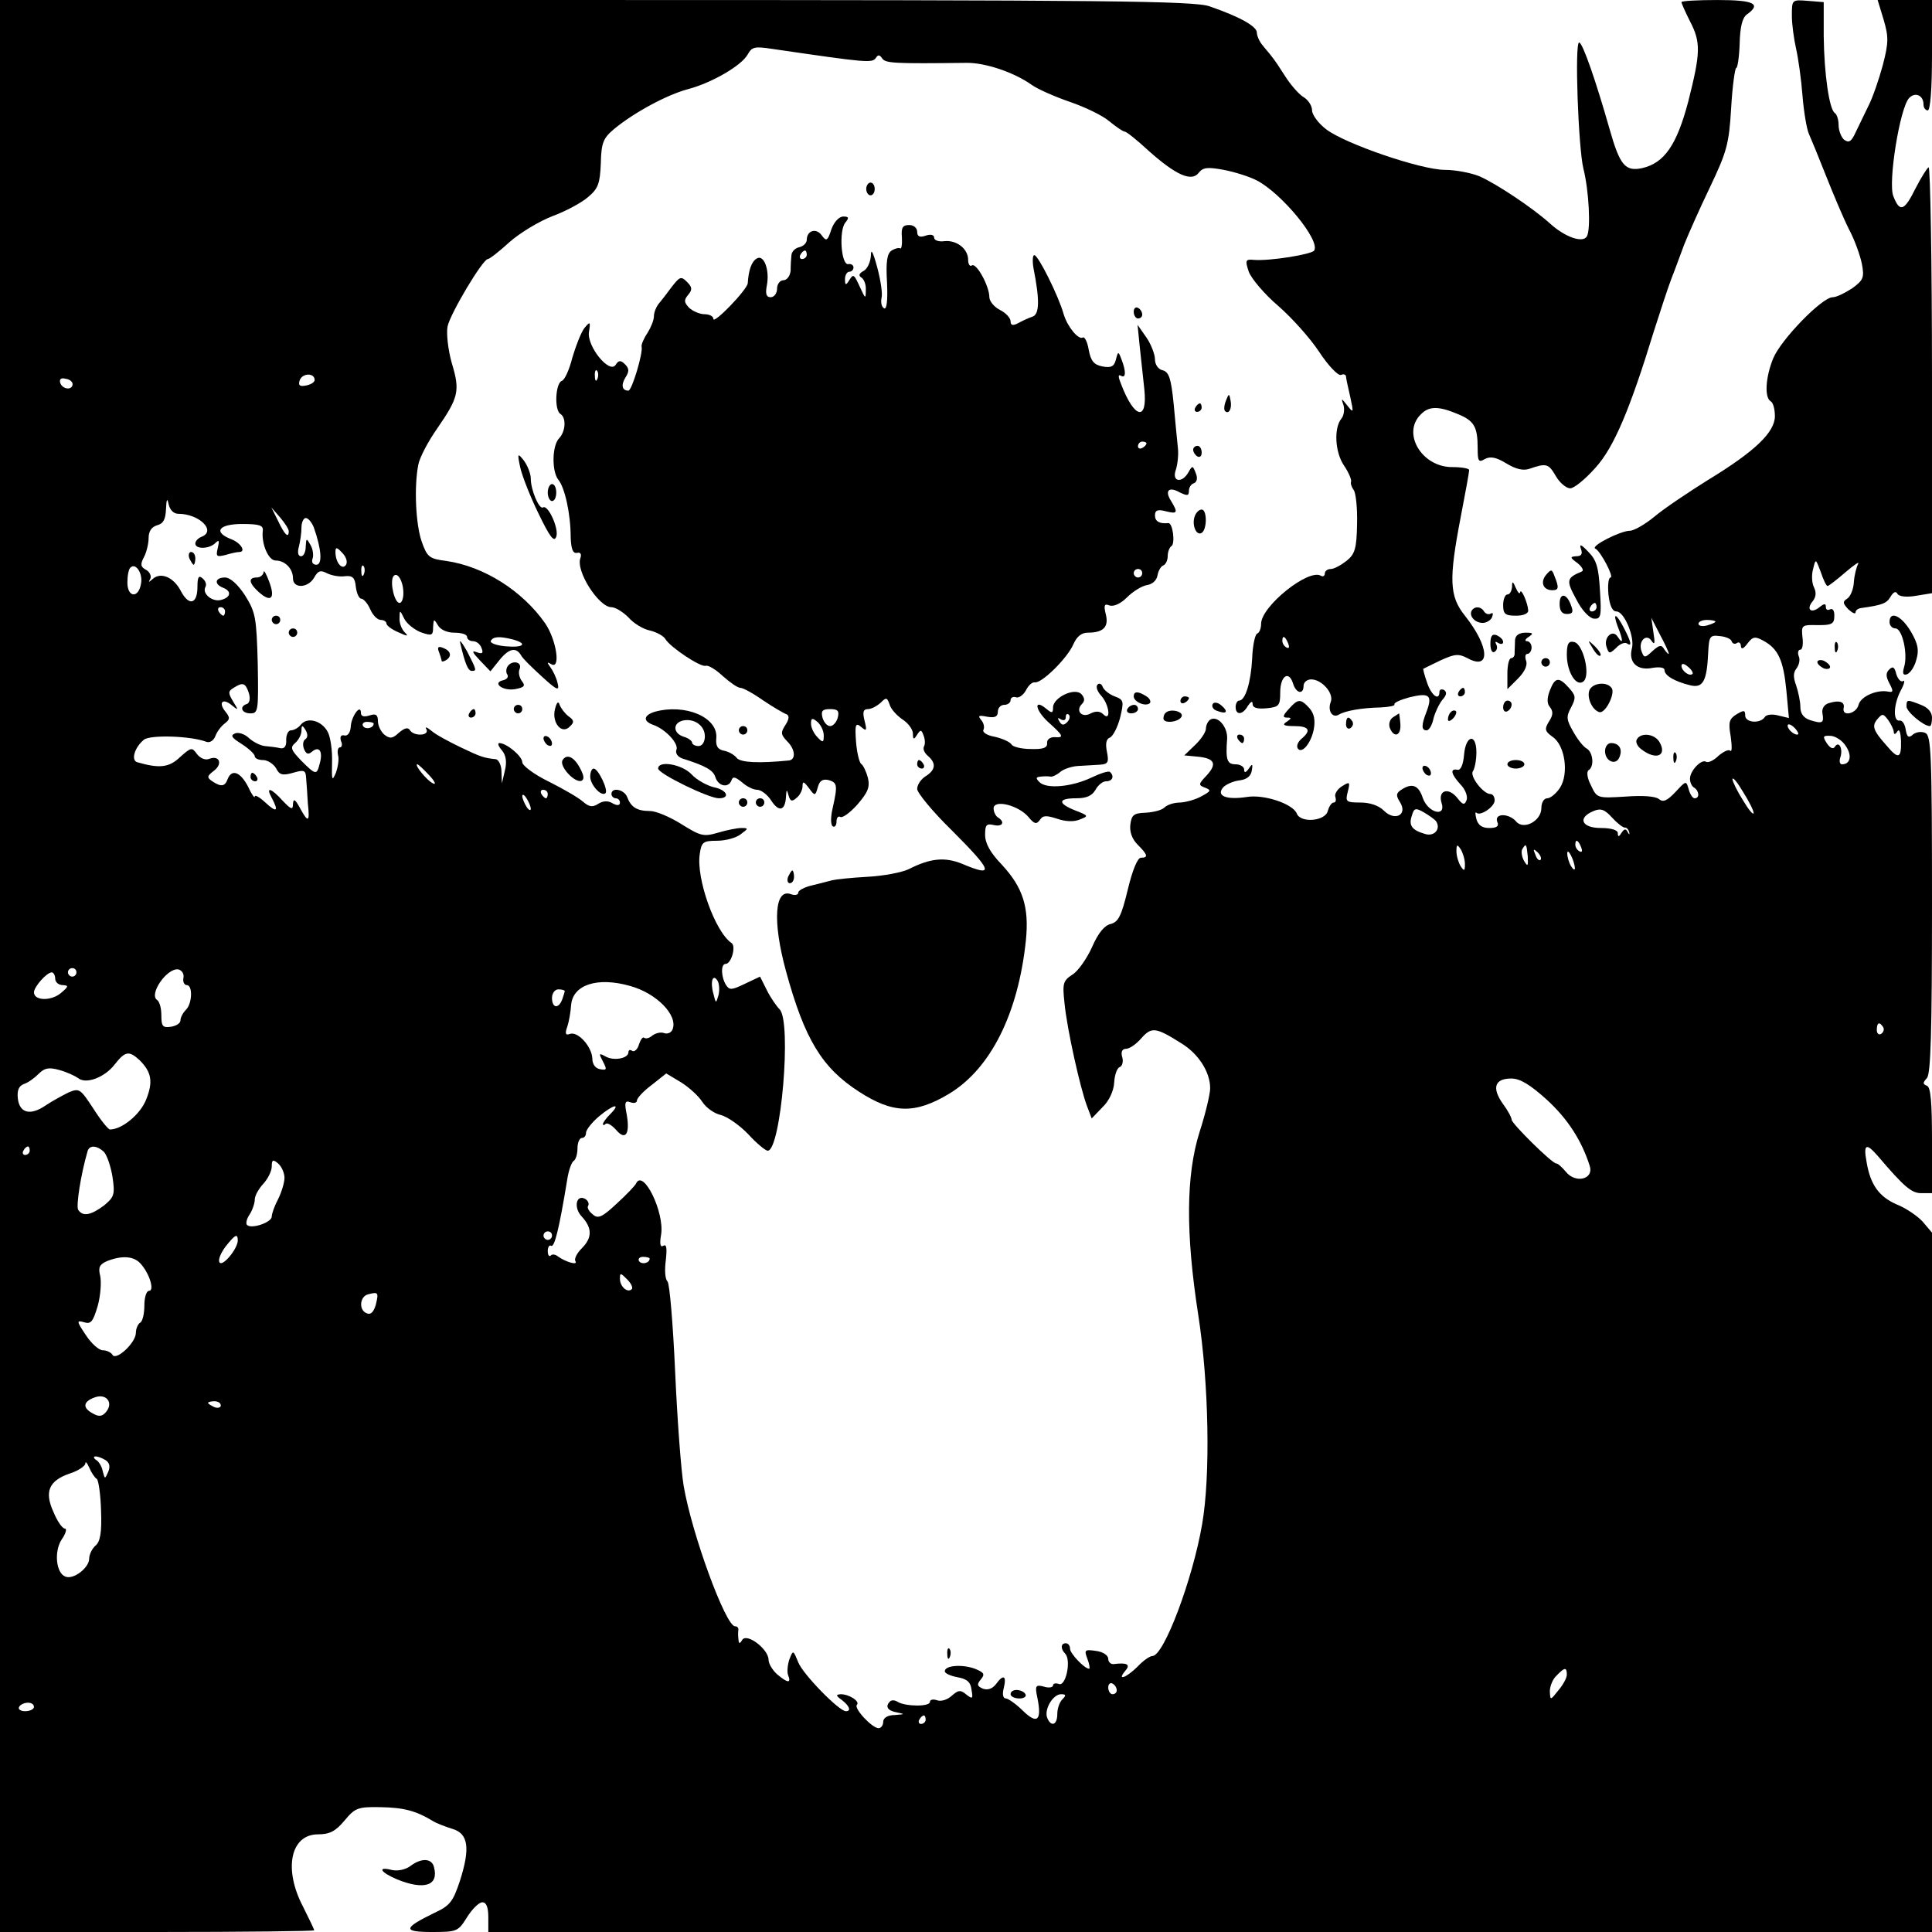
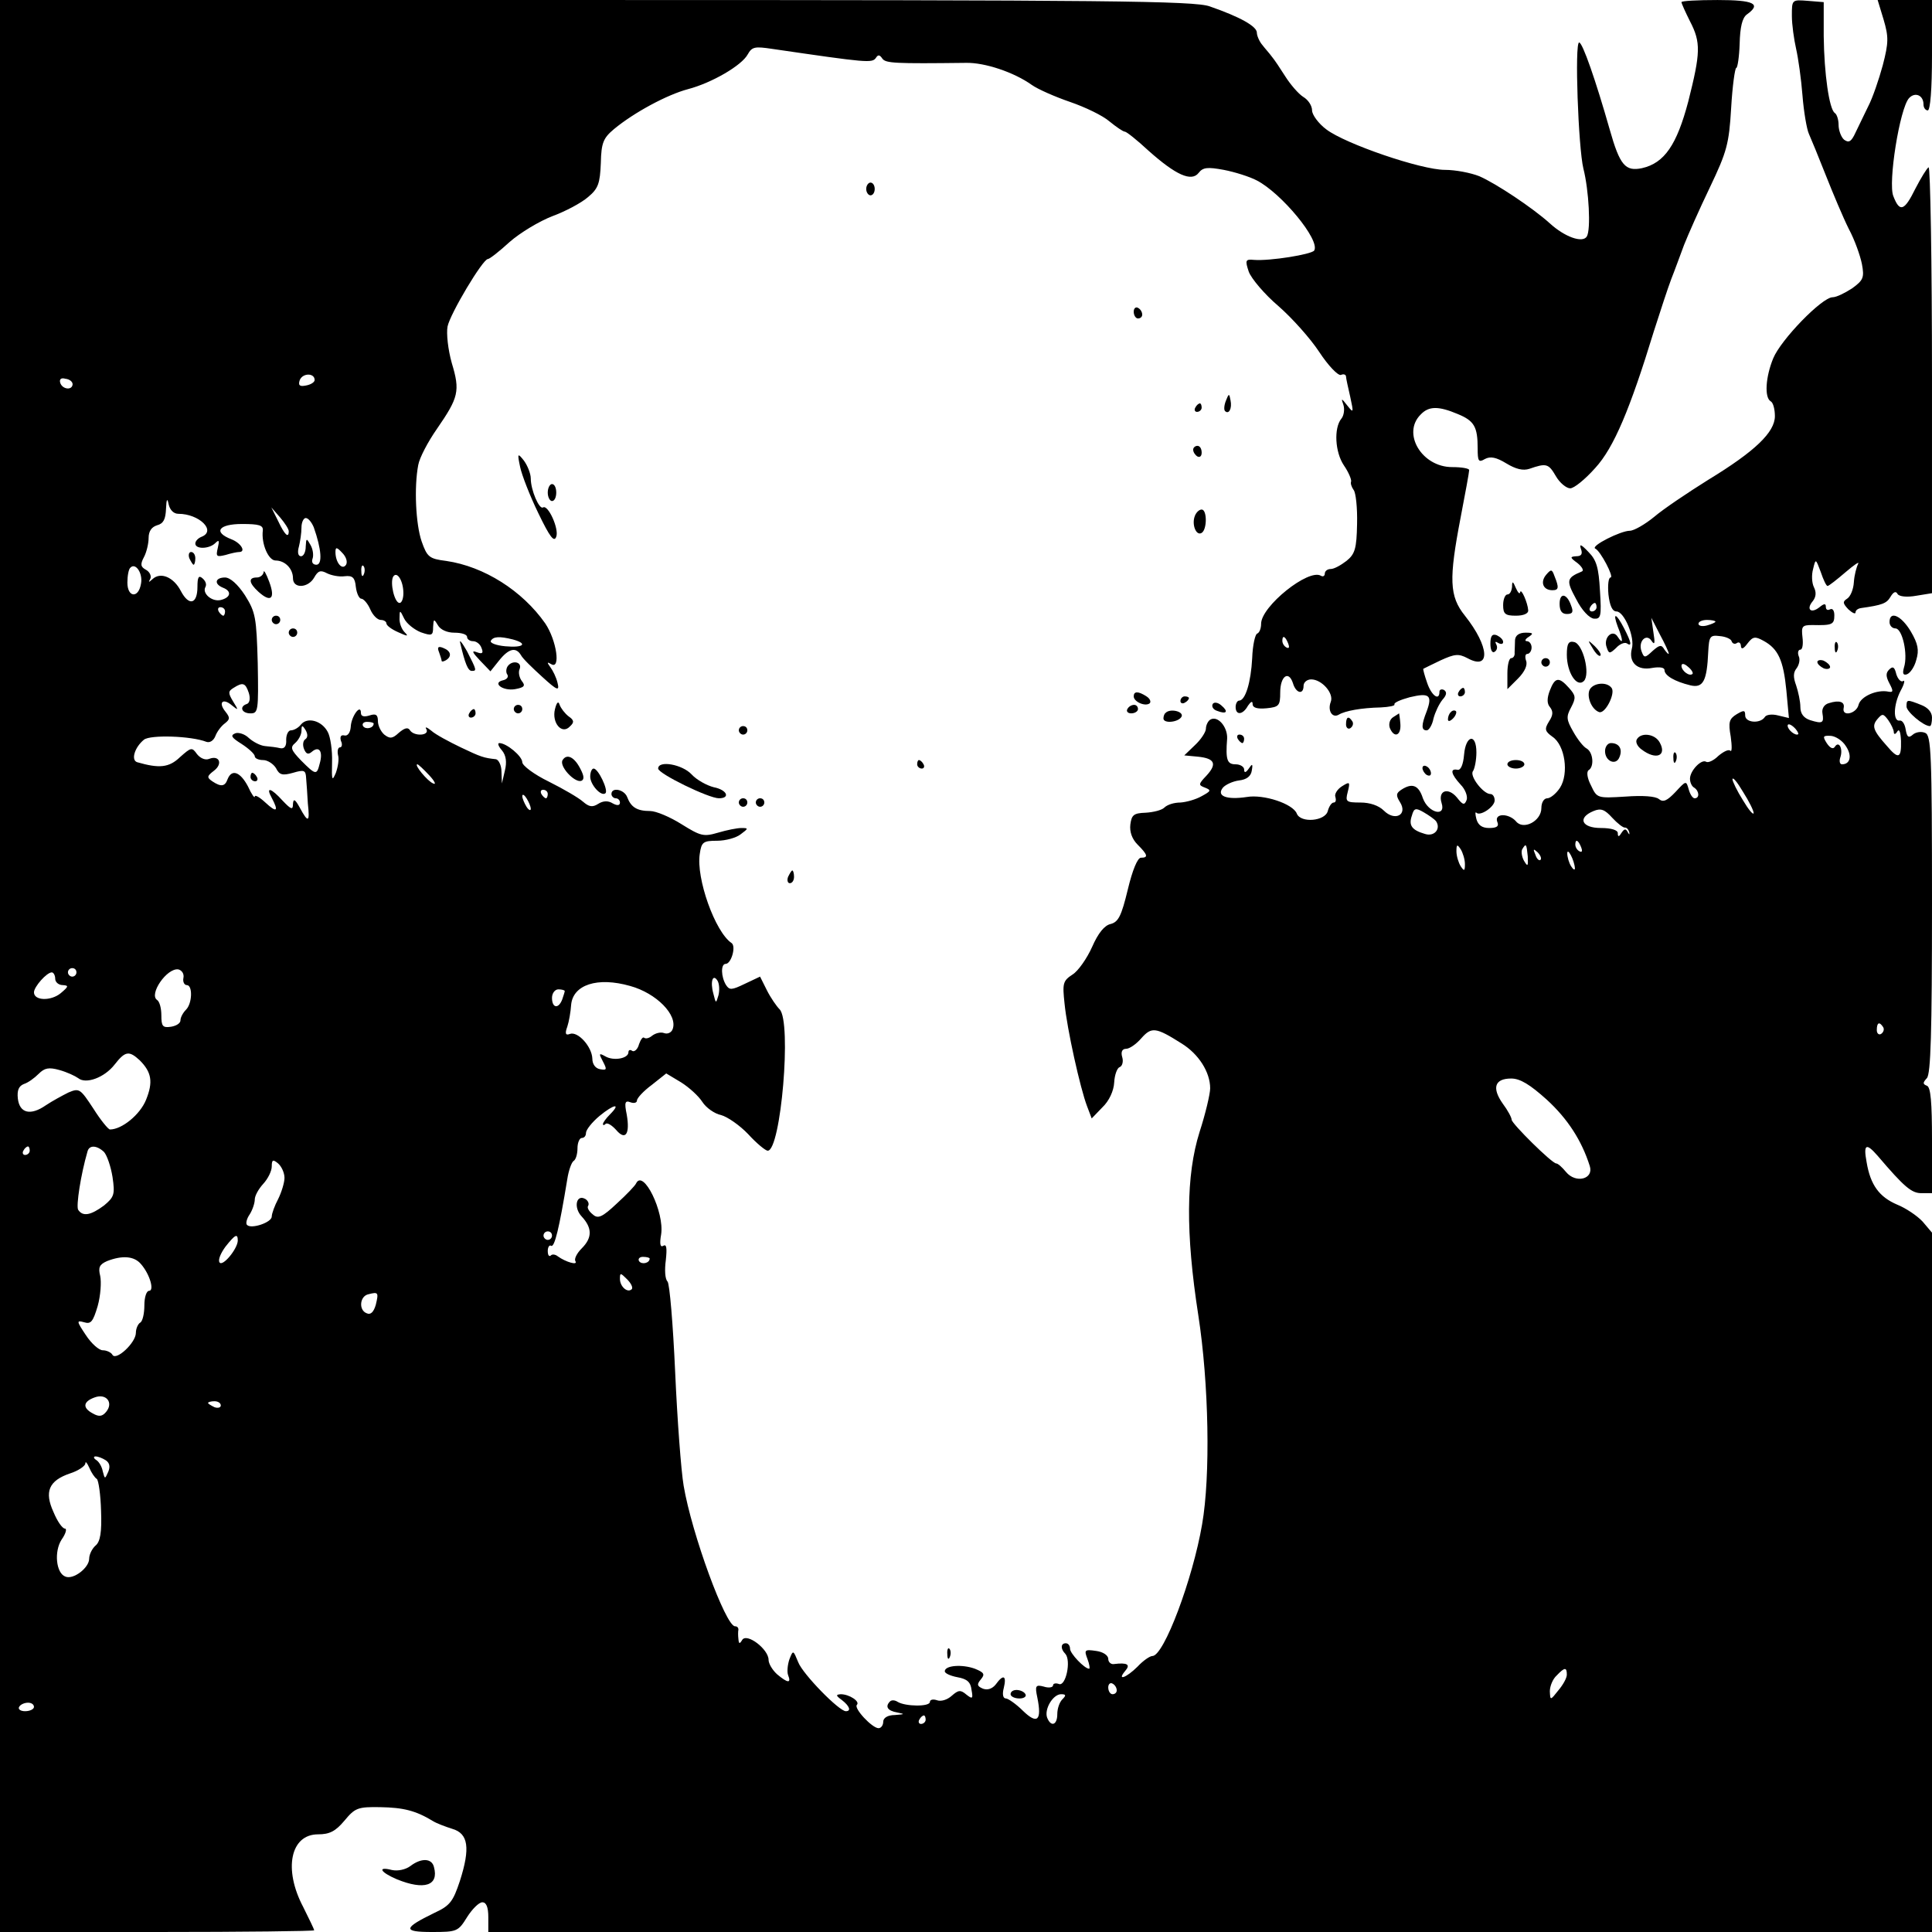
<svg xmlns="http://www.w3.org/2000/svg" version="1.0" width="455pt" height="455pt" viewBox="0 0 455 455" preserveAspectRatio="xMidYMid meet">
  <g transform="translate(0,455) scale(0.1,-0.1)" fill="#000000" stroke="none">
    <path d="M0 2275 l0 -2275 370 0 c204 0 370 2 370 4 0 2 -12 27 -26 55 -47 89 -30 171 35 171 27 0 41 7 62 32 25 30 31 33 85 32 54 -1 83 -8 124 -33 8 -5 29 -13 45 -18 38 -11 43 -45 18 -123 -16 -48 -23 -58 -60 -75 -74 -36 -75 -45 -6 -45 59 0 62 1 83 35 12 19 28 35 36 35 9 0 14 -11 14 -35 l0 -35 1700 0 1700 0 0 823 0 824 -22 26 c-13 14 -40 32 -60 40 -42 18 -63 46 -72 100 -8 43 -1 46 26 15 63 -74 80 -88 103 -88 l25 0 0 124 c0 90 -3 126 -12 129 -10 4 -10 7 0 18 9 10 12 106 12 410 0 357 -2 397 -16 403 -9 4 -22 2 -29 -4 -10 -9 -14 -6 -17 12 -2 13 -8 22 -14 21 -16 -3 -15 37 2 70 9 16 11 27 6 23 -5 -3 -12 4 -16 16 -4 17 -8 20 -17 11 -8 -8 -8 -16 1 -33 9 -17 9 -21 -2 -19 -27 6 -66 -11 -71 -31 -5 -21 -40 -29 -35 -7 3 14 -10 19 -35 11 -11 -3 -17 -13 -15 -24 4 -23 0 -25 -29 -16 -15 5 -23 15 -23 31 0 13 -5 36 -10 51 -7 19 -7 30 1 40 6 8 9 21 5 29 -3 8 -1 15 4 15 5 0 7 13 5 29 -3 26 -1 29 23 29 47 -1 52 1 52 23 0 11 -4 17 -10 14 -6 -3 -10 -1 -10 6 0 8 -4 8 -15 -1 -20 -16 -32 -5 -16 14 8 10 9 21 3 33 -5 10 -6 29 -2 43 6 25 6 25 18 -7 6 -18 13 -33 16 -33 3 0 22 15 43 33 20 17 33 26 29 19 -4 -8 -9 -27 -10 -43 -1 -17 -8 -34 -16 -39 -11 -7 -10 -11 3 -25 10 -9 17 -12 17 -7 0 5 6 9 13 10 50 7 60 11 69 26 7 12 13 15 17 7 4 -6 22 -8 44 -4 l37 6 0 504 c0 277 -4 502 -8 499 -4 -2 -18 -25 -31 -50 -26 -53 -37 -57 -52 -18 -13 31 15 207 37 231 14 15 34 7 34 -15 0 -8 5 -14 10 -14 6 0 10 50 10 130 l0 130 -64 0 -64 0 14 -46 c12 -41 12 -54 -2 -108 -9 -33 -24 -77 -34 -96 -9 -19 -23 -47 -30 -62 -10 -22 -16 -25 -27 -17 -7 6 -13 22 -13 35 0 12 -4 25 -9 28 -13 9 -25 92 -26 181 l0 80 -37 3 c-38 3 -38 3 -38 -35 0 -21 5 -56 10 -78 5 -22 12 -71 15 -110 3 -38 10 -79 15 -90 5 -11 23 -55 40 -98 17 -43 41 -100 54 -126 14 -26 27 -63 31 -83 6 -32 3 -38 -23 -57 -17 -11 -37 -21 -46 -21 -25 0 -122 -100 -140 -144 -18 -44 -21 -92 -6 -101 6 -3 10 -19 10 -35 0 -38 -47 -83 -157 -150 -48 -30 -106 -69 -127 -87 -22 -18 -48 -33 -58 -33 -21 0 -93 -36 -81 -42 12 -5 45 -68 36 -68 -5 0 -7 -18 -5 -40 3 -26 9 -40 19 -40 18 0 44 -61 36 -88 -8 -32 13 -52 48 -45 18 3 29 1 29 -5 0 -13 24 -27 61 -36 30 -7 39 10 42 79 2 36 4 40 27 37 14 -1 27 -7 28 -12 2 -6 8 -8 13 -4 5 3 9 -1 9 -8 1 -8 6 -6 15 6 13 17 18 18 38 7 35 -19 47 -46 54 -117 l6 -65 -25 6 c-15 4 -29 2 -32 -4 -11 -16 -46 -13 -46 4 0 13 -3 13 -20 3 -18 -11 -20 -19 -14 -53 3 -22 3 -37 -1 -33 -4 4 -16 -2 -28 -12 -11 -11 -24 -17 -29 -14 -11 7 -38 -21 -38 -40 0 -8 4 -18 10 -21 12 -8 13 -25 1 -25 -5 0 -11 10 -14 21 -6 21 -6 21 -31 -6 -20 -21 -29 -25 -39 -17 -8 7 -39 9 -79 6 -66 -4 -67 -4 -81 26 -9 17 -11 32 -6 36 14 8 11 42 -4 51 -8 4 -22 22 -32 40 -16 28 -17 35 -5 57 12 23 11 28 -5 46 -24 27 -33 25 -45 -6 -7 -18 -7 -31 0 -39 8 -10 8 -19 -2 -34 -11 -18 -10 -23 8 -36 30 -20 39 -87 18 -120 -9 -14 -23 -25 -30 -25 -8 0 -14 -10 -14 -23 0 -31 -43 -53 -60 -31 -17 19 -51 19 -44 -1 5 -11 -1 -15 -19 -15 -17 0 -26 7 -30 21 -3 12 -3 18 0 15 9 -9 43 14 43 29 0 8 -4 15 -10 15 -17 0 -50 43 -41 54 4 6 8 26 8 44 0 46 -25 41 -29 -5 -2 -24 -8 -37 -15 -36 -19 4 -16 -10 7 -35 11 -11 17 -28 14 -36 -5 -13 -9 -12 -23 6 -21 25 -45 16 -36 -13 11 -34 -31 -24 -44 11 -10 31 -25 37 -51 20 -12 -8 -13 -13 -3 -29 19 -30 -12 -46 -38 -20 -12 12 -33 19 -55 19 -34 0 -36 2 -30 25 6 24 5 25 -14 13 -11 -7 -18 -19 -15 -25 2 -7 1 -13 -4 -13 -5 0 -11 -9 -14 -20 -6 -24 -64 -29 -73 -6 -9 23 -78 46 -118 39 -47 -7 -72 2 -56 22 6 7 23 15 38 17 18 2 28 10 30 23 3 17 1 17 -7 5 -7 -10 -11 -11 -11 -2 0 6 -9 12 -20 12 -20 0 -24 10 -20 61 1 28 -23 55 -40 44 -5 -3 -10 -13 -10 -21 0 -8 -12 -26 -26 -39 l-25 -24 32 -3 c40 -4 46 -17 20 -45 -19 -20 -19 -22 -3 -28 15 -6 14 -8 -8 -20 -14 -8 -36 -14 -50 -15 -15 0 -31 -5 -38 -12 -6 -6 -26 -11 -44 -12 -28 -1 -33 -5 -36 -28 -2 -17 4 -34 17 -47 24 -24 26 -31 8 -31 -8 0 -20 -29 -31 -75 -15 -62 -22 -76 -40 -81 -15 -3 -30 -22 -44 -54 -12 -27 -33 -57 -46 -65 -23 -15 -24 -21 -19 -68 6 -61 37 -200 53 -242 l11 -29 25 26 c16 15 27 39 28 59 1 18 7 34 13 36 6 2 9 13 6 23 -4 13 0 20 9 20 8 0 24 11 36 25 24 27 34 26 94 -12 41 -25 68 -68 68 -106 0 -13 -11 -60 -25 -103 -32 -102 -33 -238 -3 -431 25 -161 29 -379 9 -493 -22 -129 -90 -310 -117 -310 -6 0 -22 -11 -35 -25 -26 -26 -50 -35 -29 -10 13 15 5 20 -27 16 -7 -1 -13 5 -13 12 0 9 -13 17 -29 19 -27 4 -28 2 -20 -19 5 -13 6 -23 4 -23 -11 0 -45 36 -45 47 0 7 -4 13 -10 13 -12 0 -13 -13 -1 -25 14 -16 1 -77 -15 -71 -8 3 -14 1 -14 -3 0 -5 -10 -7 -22 -3 -19 5 -21 2 -15 -26 11 -54 0 -64 -34 -31 -16 16 -35 29 -40 29 -7 0 -9 10 -5 25 7 29 -1 33 -19 8 -8 -10 -19 -14 -30 -10 -14 6 -15 10 -5 22 10 12 8 16 -14 25 -30 11 -71 8 -71 -6 0 -5 14 -11 30 -14 22 -4 31 -11 33 -30 4 -21 2 -22 -12 -11 -14 12 -19 11 -35 -3 -10 -9 -25 -14 -35 -10 -9 3 -16 1 -16 -4 0 -12 -58 -11 -76 0 -6 4 -14 5 -18 1 -12 -12 -6 -22 17 -26 19 -4 18 -4 -5 -6 -18 0 -28 -7 -28 -16 0 -8 -5 -15 -11 -15 -15 0 -59 47 -51 55 8 8 -18 25 -38 25 -12 -1 -12 -3 3 -14 18 -14 22 -26 9 -26 -16 0 -101 87 -112 115 -12 29 -12 30 -21 7 -4 -12 -6 -29 -3 -37 8 -20 -1 -19 -26 2 -11 10 -20 25 -20 34 0 25 -51 64 -62 47 -6 -10 -8 -10 -9 2 -1 8 -1 18 0 22 0 5 -3 8 -8 8 -22 0 -102 218 -121 331 -6 35 -15 156 -20 268 -5 112 -13 208 -18 213 -6 6 -7 28 -4 50 3 28 2 39 -6 34 -7 -4 -9 4 -5 27 8 52 -42 155 -59 120 -2 -5 -22 -26 -45 -47 -35 -33 -45 -37 -57 -26 -9 7 -14 16 -11 20 3 5 0 12 -6 16 -22 13 -29 -20 -9 -41 25 -27 25 -50 0 -75 -12 -12 -18 -25 -15 -30 7 -11 -23 -2 -41 11 -6 5 -14 6 -17 2 -4 -3 -7 1 -7 11 0 9 4 15 8 12 8 -4 19 41 38 157 3 20 10 40 15 43 5 3 9 16 9 30 0 13 5 24 10 24 6 0 10 5 10 12 0 7 14 25 32 40 34 28 52 31 24 3 -9 -9 -16 -19 -16 -22 0 -4 3 -3 6 0 4 4 15 -3 25 -14 22 -26 33 -10 25 36 -6 29 -4 34 9 29 8 -3 15 -1 15 4 0 6 16 23 35 37 l34 27 35 -21 c19 -12 41 -32 50 -46 9 -14 29 -28 44 -31 15 -4 44 -24 64 -45 20 -22 41 -39 46 -39 31 0 57 304 28 333 -7 7 -21 27 -30 45 l-16 32 -36 -17 c-31 -15 -36 -15 -44 -3 -12 19 -13 50 -1 50 13 0 25 41 14 49 -39 26 -84 153 -75 210 4 28 8 31 41 31 20 0 45 7 55 15 19 14 19 15 2 15 -10 0 -35 -5 -55 -11 -34 -10 -41 -8 -86 20 -27 17 -60 31 -74 31 -31 0 -45 9 -54 33 -7 18 -37 24 -37 7 0 -5 5 -10 10 -10 6 0 10 -5 10 -10 0 -7 -6 -8 -17 -2 -11 7 -23 6 -34 -1 -14 -9 -22 -7 -36 5 -10 9 -46 30 -80 47 -35 17 -63 38 -63 46 0 14 -37 45 -54 45 -5 0 -2 -8 6 -17 10 -12 12 -28 7 -48 l-7 -30 -1 28 c0 15 -7 28 -13 29 -28 3 -35 5 -83 28 -27 13 -59 30 -69 39 -11 9 -16 10 -12 4 9 -16 -30 -18 -39 -2 -5 7 -13 4 -26 -7 -15 -14 -21 -14 -34 -4 -8 7 -15 21 -15 32 0 15 -5 18 -20 13 -13 -4 -20 -2 -20 6 0 23 -23 -8 -24 -33 -1 -13 -7 -22 -15 -20 -8 2 -11 -3 -8 -13 4 -8 2 -15 -2 -15 -5 0 -7 -8 -5 -18 3 -9 0 -28 -5 -42 -9 -21 -10 -18 -9 25 1 28 -4 60 -10 71 -14 27 -48 36 -63 18 -6 -8 -17 -14 -24 -14 -6 0 -11 -10 -11 -22 1 -15 -4 -22 -14 -20 -8 2 -24 4 -36 5 -11 1 -28 10 -38 19 -9 9 -24 14 -32 11 -12 -5 -9 -10 15 -25 17 -11 31 -24 31 -29 0 -5 9 -9 20 -9 10 0 24 -9 30 -19 8 -16 15 -18 40 -11 27 8 30 6 31 -13 1 -12 3 -39 4 -59 5 -45 1 -47 -19 -10 -11 20 -15 22 -16 9 0 -15 -4 -14 -24 7 -28 31 -41 34 -26 7 17 -32 12 -36 -15 -11 -14 13 -25 19 -25 14 0 -5 -8 6 -16 24 -18 34 -38 42 -48 17 -6 -17 -15 -19 -36 -5 -13 9 -13 12 4 25 21 16 13 37 -11 28 -9 -4 -21 1 -29 11 -12 17 -14 16 -40 -7 -26 -25 -49 -27 -101 -12 -15 5 -6 35 16 53 15 12 111 9 147 -5 8 -3 17 3 21 13 4 11 14 24 22 30 13 10 13 14 2 28 -18 22 -6 33 15 15 16 -13 16 -12 3 9 -12 20 -12 24 1 32 22 14 28 12 36 -12 4 -13 2 -24 -5 -26 -18 -6 -12 -22 9 -22 18 0 19 6 17 118 -3 108 -5 120 -30 160 -17 26 -35 42 -47 42 -23 0 -27 -15 -5 -24 21 -8 19 -23 -5 -29 -21 -5 -45 16 -36 31 3 6 0 14 -7 20 -9 8 -12 3 -12 -20 0 -41 -20 -46 -39 -10 -17 33 -48 46 -67 28 -9 -8 -10 -8 -5 1 3 6 -1 16 -10 21 -13 7 -14 13 -5 30 6 11 11 32 11 45 0 16 7 26 20 30 15 4 20 14 21 39 1 23 3 26 6 11 3 -14 12 -23 23 -23 49 0 90 -40 55 -54 -8 -3 -15 -10 -15 -16 0 -14 33 -13 47 1 9 9 10 6 6 -11 -5 -21 -3 -22 18 -17 13 4 27 7 32 7 17 0 5 21 -18 30 -44 17 -30 36 25 36 40 0 50 -3 49 -15 -4 -31 13 -71 30 -71 22 0 41 -19 41 -42 0 -25 36 -23 50 2 9 16 15 18 30 10 10 -5 29 -9 42 -7 18 2 24 -3 26 -25 2 -16 8 -28 13 -28 5 0 15 -11 21 -25 6 -14 17 -25 25 -25 7 0 13 -4 13 -8 0 -5 12 -14 28 -21 22 -10 25 -10 15 0 -7 7 -13 22 -12 34 0 19 1 19 11 -2 6 -12 24 -26 39 -32 26 -9 29 -8 29 12 1 20 2 20 11 5 6 -11 22 -18 39 -18 17 0 30 -4 30 -10 0 -5 6 -10 14 -10 8 0 17 -7 20 -16 5 -12 2 -15 -11 -10 -13 5 -11 0 7 -19 l25 -26 20 25 c23 29 40 33 52 13 4 -8 27 -30 50 -51 36 -33 41 -34 36 -14 -3 13 -11 29 -17 37 -8 11 -8 13 2 7 23 -14 13 56 -14 96 -54 77 -144 134 -233 147 -40 5 -45 9 -58 46 -14 41 -18 128 -8 180 3 17 23 55 44 85 51 74 55 89 35 155 -9 32 -13 70 -10 86 6 30 83 159 95 159 4 0 27 18 51 40 25 22 70 49 101 61 30 11 68 31 84 45 24 20 28 32 30 80 1 48 6 59 31 80 47 39 125 81 174 94 57 15 127 56 141 82 10 18 17 19 57 13 226 -33 236 -34 245 -21 5 8 9 7 15 -2 8 -11 29 -12 197 -10 44 1 113 -22 155 -52 14 -10 55 -28 90 -40 35 -12 77 -32 93 -46 16 -13 32 -24 36 -24 4 0 29 -20 56 -45 64 -57 101 -74 118 -52 10 13 21 14 59 7 26 -5 61 -16 78 -25 58 -30 150 -141 135 -165 -6 -9 -104 -25 -142 -22 -20 2 -21 -1 -12 -28 6 -16 37 -53 70 -81 32 -28 75 -76 96 -108 21 -32 44 -56 51 -54 6 3 12 1 12 -4 0 -4 5 -26 10 -48 8 -37 8 -39 -7 -20 -14 18 -15 18 -9 1 3 -10 1 -25 -5 -32 -18 -22 -15 -79 6 -110 11 -16 18 -33 17 -38 -2 -4 1 -13 6 -20 5 -6 9 -42 8 -80 -1 -58 -5 -71 -25 -87 -13 -10 -29 -19 -37 -19 -8 0 -14 -5 -14 -11 0 -5 -4 -8 -9 -5 -29 18 -141 -72 -141 -113 0 -11 -4 -21 -9 -23 -5 -1 -11 -28 -12 -58 -3 -57 -16 -100 -31 -100 -4 0 -8 -7 -8 -15 0 -20 17 -19 29 3 7 10 11 12 11 4 0 -9 11 -12 33 -10 29 3 32 6 32 37 0 39 20 53 30 22 7 -24 25 -28 25 -6 0 8 8 15 18 15 25 0 54 -33 46 -53 -8 -21 4 -39 19 -30 15 9 53 16 99 17 20 1 34 4 32 7 -2 4 14 11 36 17 46 11 54 5 40 -33 -13 -33 -13 -45 0 -45 5 0 13 12 16 28 4 15 13 34 21 44 10 11 11 18 4 23 -6 3 -11 1 -11 -4 0 -23 -19 -9 -29 21 -6 17 -10 32 -9 33 2 1 20 10 41 20 33 15 42 16 63 5 55 -30 52 27 -6 100 -37 46 -38 86 -10 232 11 57 20 106 20 111 0 4 -18 7 -40 7 -72 0 -119 80 -74 124 19 20 42 20 87 1 39 -16 47 -30 47 -81 0 -30 2 -34 17 -25 13 7 27 4 50 -10 23 -14 40 -18 55 -13 40 14 45 12 62 -17 9 -16 25 -29 34 -29 9 0 35 21 59 48 44 48 82 139 138 322 15 47 33 102 41 123 8 20 21 56 30 80 9 23 36 84 61 136 40 84 45 102 50 187 3 52 9 94 12 94 3 0 7 26 8 57 1 39 6 61 17 69 35 25 17 34 -69 34 -47 0 -85 -2 -85 -5 0 -3 9 -23 20 -45 26 -50 25 -74 -4 -189 -27 -102 -56 -145 -109 -157 -39 -8 -52 6 -76 91 -33 116 -64 205 -72 205 -11 0 -2 -248 10 -297 13 -51 18 -144 8 -160 -10 -16 -52 -1 -87 31 -41 37 -127 94 -166 111 -20 8 -56 15 -81 15 -56 0 -234 61 -279 95 -19 14 -34 35 -34 45 0 11 -9 25 -21 32 -11 7 -30 29 -42 48 -12 19 -26 40 -32 47 -5 7 -16 19 -22 27 -7 8 -13 22 -13 29 0 15 -39 37 -111 62 -36 13 -239 15 -1445 15 l-1404 0 0 -2275z m741 1380 c0 -5 -9 -11 -21 -13 -15 -3 -18 1 -14 13 7 17 35 17 35 0z m-570 -10 c-1 -15 -24 -12 -29 3 -3 9 2 13 12 10 10 -1 17 -7 17 -13z m509 -346 c0 -18 -10 -8 -25 24 l-16 32 21 -24 c11 -13 20 -27 20 -32z m59 9 c18 -51 21 -88 6 -88 -8 0 -12 6 -9 14 3 8 1 23 -5 33 -9 16 -10 16 -11 -4 0 -13 -5 -23 -11 -23 -7 0 -9 9 -5 23 3 12 6 32 6 45 0 12 5 22 10 22 6 0 14 -10 19 -22z m76 -88 c-9 -14 -25 5 -25 30 0 12 3 12 16 -2 9 -9 13 -21 9 -28z m-483 -45 c-6 -35 -32 -32 -32 3 0 16 3 32 7 35 12 13 30 -13 25 -38z m525 23 c-3 -8 -6 -5 -6 6 -1 11 2 17 5 13 3 -3 4 -12 1 -19z m93 -45 c0 -13 -4 -23 -9 -23 -12 0 -23 48 -15 62 9 14 24 -10 24 -39z m-420 -43 c0 -5 -2 -10 -4 -10 -3 0 -8 5 -11 10 -3 6 -1 10 4 10 6 0 11 -4 11 -10z m3400 -99 c0 -3 -4 1 -10 9 -7 12 -11 12 -28 -3 -18 -17 -20 -17 -26 -1 -9 24 12 44 24 24 7 -10 8 -4 4 20 l-5 35 20 -39 c12 -22 21 -42 21 -45z m110 75 c0 -2 -9 -6 -20 -9 -11 -3 -20 -1 -20 4 0 5 9 9 20 9 11 0 20 -2 20 -4z m-2832 -42 c36 -10 25 -20 -18 -16 -22 2 -37 8 -34 13 6 10 20 11 52 3z m1826 -10 c3 -8 2 -12 -4 -9 -6 3 -10 10 -10 16 0 14 7 11 14 -7z m952 -71 c-7 -7 -26 7 -26 19 0 6 6 6 15 -2 9 -7 13 -15 11 -17z m474 -137 c0 -6 4 -6 8 1 5 8 8 -1 9 -22 1 -41 -6 -44 -33 -12 -33 37 -36 47 -23 63 12 14 14 14 26 -2 7 -10 13 -23 13 -28z m-3580 20 c0 -11 -19 -15 -25 -6 -3 5 1 10 9 10 9 0 16 -2 16 -4z m3355 -25 c-6 -5 -25 10 -25 20 0 5 6 4 14 -3 8 -7 12 -15 11 -17z m-3516 -12 c-5 -3 -7 -13 -3 -23 5 -12 10 -14 19 -6 17 14 26 0 18 -28 -7 -28 -9 -28 -44 7 -24 25 -26 31 -14 41 8 7 15 20 15 29 0 14 2 14 10 1 5 -9 5 -17 -1 -21z m3628 -16 c15 -22 11 -43 -9 -43 -5 0 -7 7 -4 16 7 20 -3 41 -13 25 -4 -6 -11 -3 -19 9 -10 16 -9 18 10 17 11 -1 27 -11 35 -24z m-3336 -69 c13 -14 17 -23 9 -19 -13 5 -46 45 -37 45 2 0 14 -11 28 -26z m3119 -89 c-1 -5 -12 8 -25 30 -14 22 -25 45 -25 50 1 6 12 -8 25 -30 14 -22 25 -44 25 -50z m-2840 45 c0 -5 -2 -10 -4 -10 -3 0 -8 5 -11 10 -3 6 -1 10 4 10 6 0 11 -4 11 -10z m-40 -35 c0 -5 -5 -3 -10 5 -5 8 -10 20 -10 25 0 6 5 3 10 -5 5 -8 10 -19 10 -25z m2132 -29 c12 -18 -4 -37 -26 -30 -31 9 -39 20 -31 43 5 18 9 19 28 8 12 -7 25 -16 29 -21z m445 -15 c4 0 8 -4 10 -11 1 -7 0 -6 -4 1 -4 8 -8 7 -14 -2 -6 -10 -9 -11 -9 -1 0 7 -15 12 -40 12 -45 0 -56 24 -17 40 17 7 26 4 44 -16 12 -13 26 -24 30 -23z m-103 -47 c3 -8 2 -12 -4 -9 -6 3 -10 10 -10 16 0 14 7 11 14 -7z m-274 -39 c0 -17 -2 -17 -10 -5 -5 8 -10 24 -10 35 0 17 2 17 10 5 5 -8 10 -24 10 -35z m148 18 c1 -24 0 -25 -9 -10 -5 9 -7 22 -4 27 9 15 10 13 13 -17z m30 -8 c-3 -3 -9 2 -12 12 -6 14 -5 15 5 6 7 -7 10 -15 7 -18z m81 -20 c0 -5 -4 -3 -9 5 -5 8 -9 22 -9 30 0 16 17 -16 18 -35z m-3529 -245 c0 -5 -4 -10 -10 -10 -5 0 -10 5 -10 10 0 6 5 10 10 10 6 0 10 -4 10 -10z m252 -13 c-2 -9 2 -17 8 -17 14 0 13 -43 -2 -58 -7 -7 -13 -18 -13 -25 0 -7 -10 -13 -22 -15 -20 -3 -23 1 -23 27 0 16 -4 32 -10 36 -20 13 23 76 50 72 8 -2 14 -10 12 -20z m-302 -2 c0 -8 8 -15 18 -15 14 -1 14 -3 -5 -19 -23 -19 -63 -18 -63 2 0 13 30 47 42 47 4 0 8 -7 8 -15z m1562 -39 c-6 -20 -6 -20 -12 4 -8 29 -1 48 10 30 4 -7 5 -22 2 -34z m-208 22 c62 -17 113 -69 100 -102 -3 -8 -12 -12 -20 -9 -8 3 -20 0 -28 -6 -7 -6 -15 -8 -19 -5 -3 3 -8 -4 -12 -15 -3 -12 -11 -19 -16 -16 -5 4 -9 2 -9 -3 0 -15 -35 -21 -54 -10 -16 9 -16 7 -6 -12 10 -19 9 -21 -7 -18 -11 2 -18 12 -18 25 -1 28 -34 65 -53 58 -10 -4 -12 1 -6 17 4 12 8 35 9 51 4 48 62 67 139 45z m-154 -12 c0 -2 -3 -11 -6 -20 -9 -23 -24 -20 -24 4 0 11 7 20 15 20 8 0 15 -2 15 -4z m3105 -85 c3 -5 1 -12 -5 -16 -5 -3 -10 1 -10 9 0 18 6 21 15 7z m-4106 -78 c28 -28 32 -51 15 -93 -14 -35 -57 -70 -85 -70 -4 0 -22 22 -39 49 -31 47 -33 49 -59 38 -14 -7 -38 -20 -53 -30 -36 -25 -62 -19 -66 16 -2 19 2 29 14 34 10 3 25 14 35 24 14 14 24 16 49 9 18 -5 37 -14 44 -19 18 -15 62 1 86 32 25 32 34 33 59 10z m3314 -93 c49 -45 82 -96 101 -156 10 -31 -33 -42 -56 -14 -9 11 -19 20 -23 20 -10 0 -105 94 -105 103 0 5 -9 22 -21 38 -26 37 -19 59 20 59 21 0 44 -14 84 -50z m-3573 -120 c0 -5 -5 -10 -11 -10 -5 0 -7 5 -4 10 3 6 8 10 11 10 2 0 4 -4 4 -10z m175 -3 c7 -8 16 -34 20 -59 6 -41 4 -47 -20 -67 -31 -23 -50 -27 -61 -10 -5 9 6 82 22 137 4 16 22 15 39 -1z m425 -61 c0 -11 -7 -34 -15 -50 -8 -15 -15 -34 -15 -41 0 -14 -48 -30 -58 -20 -4 3 -1 15 6 25 7 11 12 27 12 35 0 9 9 25 20 37 11 12 20 30 20 41 0 16 3 17 15 7 8 -7 15 -22 15 -34z m630 -136 c0 -5 -4 -10 -10 -10 -5 0 -10 5 -10 10 0 6 5 10 10 10 6 0 10 -4 10 -10z m-740 -12 c-1 -20 -36 -62 -43 -51 -4 6 3 22 14 37 23 29 29 32 29 14z m-228 -55 c21 -24 32 -63 19 -63 -6 0 -11 -15 -11 -34 0 -19 -4 -38 -10 -41 -5 -3 -10 -14 -10 -24 0 -23 -46 -66 -55 -52 -3 6 -14 11 -23 11 -9 0 -27 16 -40 36 -22 33 -22 35 -4 30 16 -5 21 1 32 38 7 25 9 57 6 71 -5 20 -2 27 16 35 36 14 64 12 80 -7z m1198 13 c0 -11 -19 -15 -25 -6 -3 5 1 10 9 10 9 0 16 -2 16 -4z m-42 -72 c-10 -10 -28 6 -28 24 0 15 1 15 17 -1 9 -9 14 -19 11 -23z m-603 -37 c-5 -17 -12 -24 -21 -20 -20 7 -17 41 4 45 23 6 24 4 17 -25z m-635 -252 c-9 -11 -17 -12 -31 -4 -25 13 -24 28 4 38 27 10 45 -12 27 -34z m270 15 c0 -5 -7 -7 -15 -4 -8 4 -15 8 -15 10 0 2 7 4 15 4 8 0 15 -4 15 -10z m-271 -129 c9 -6 11 -15 6 -27 -8 -18 -8 -18 -13 1 -2 11 -9 23 -16 27 -6 4 -6 8 -1 8 6 0 16 -4 24 -9z m-21 -44 c4 -3 9 -37 10 -75 2 -51 -2 -73 -13 -82 -8 -7 -15 -21 -15 -31 0 -21 -37 -50 -56 -42 -22 8 -27 59 -9 87 10 14 13 26 8 26 -6 0 -18 17 -27 39 -22 48 -11 74 39 91 19 6 35 17 36 23 0 7 4 2 9 -9 5 -12 13 -24 18 -27z m3462 -461 c0 -8 -9 -24 -20 -37 -19 -24 -19 -24 -20 -2 0 12 7 29 16 37 19 20 24 20 24 2z m-1060 -37 c0 -5 -4 -9 -10 -9 -5 0 -10 7 -10 16 0 8 5 12 10 9 6 -3 10 -10 10 -16z m-128 -21 c-7 -7 -12 -22 -12 -35 0 -26 -15 -31 -24 -8 -7 20 14 55 33 55 12 0 12 -3 3 -12z m-2422 -18 c0 -5 -9 -10 -21 -10 -11 0 -17 5 -14 10 3 6 13 10 21 10 8 0 14 -4 14 -10z m2100 -30 c0 -5 -5 -10 -11 -10 -5 0 -7 5 -4 10 3 6 8 10 11 10 2 0 4 -4 4 -10z" />
    <path d="M2040 4105 c0 -8 5 -15 10 -15 6 0 10 7 10 15 0 8 -4 15 -10 15 -5 0 -10 -7 -10 -15z" />
-     <path d="M1958 4010 c-9 -28 -12 -29 -23 -14 -13 18 -35 11 -35 -11 0 -7 -8 -15 -17 -17 -10 -2 -18 -10 -19 -18 -1 -8 -2 -25 -2 -37 -1 -13 -9 -23 -17 -23 -8 0 -15 -9 -15 -20 0 -11 -7 -20 -15 -20 -10 0 -13 7 -9 28 7 36 -7 74 -24 63 -12 -7 -19 -27 -21 -58 -1 -15 -81 -98 -81 -84 0 6 -9 11 -21 11 -11 0 -27 7 -36 15 -12 13 -13 18 -2 31 10 12 9 18 -3 30 -14 14 -17 13 -37 -13 -11 -15 -25 -33 -31 -40 -5 -7 -10 -19 -10 -28 0 -9 -7 -26 -15 -39 -9 -13 -15 -28 -14 -32 4 -15 -23 -104 -31 -104 -15 0 -18 13 -7 31 9 14 9 21 -1 31 -10 10 -15 10 -22 -1 -14 -23 -68 43 -63 77 4 25 3 26 -11 9 -8 -11 -20 -42 -28 -69 -7 -28 -18 -53 -25 -55 -15 -6 -18 -69 -3 -78 14 -9 12 -41 -3 -57 -17 -17 -18 -78 -2 -98 15 -18 29 -80 29 -135 1 -28 5 -39 15 -37 8 2 11 -3 8 -12 -12 -30 43 -116 73 -116 9 0 27 -11 40 -24 12 -14 35 -28 51 -31 16 -4 32 -13 36 -20 11 -19 83 -67 95 -63 6 2 24 -9 40 -24 17 -15 35 -28 42 -28 6 0 30 -13 54 -30 24 -16 48 -30 54 -32 7 -3 7 -11 -2 -25 -12 -18 -11 -23 3 -38 20 -19 22 -44 5 -46 -71 -7 -114 -5 -123 6 -5 7 -19 15 -30 17 -15 3 -20 11 -18 31 3 48 -73 80 -144 61 -27 -8 -30 -22 -5 -31 29 -10 61 -44 55 -59 -3 -8 3 -16 13 -20 57 -18 74 -28 79 -45 7 -21 31 -26 38 -6 3 9 9 7 24 -5 11 -10 27 -18 36 -18 9 0 24 -11 33 -25 18 -28 33 -25 35 8 1 18 2 19 6 4 4 -14 8 -16 19 -6 8 6 14 19 14 27 0 13 3 12 15 -4 14 -19 15 -19 21 2 4 15 11 20 25 17 21 -6 22 -12 10 -66 -5 -21 -5 -39 0 -43 5 -3 9 2 9 11 0 9 4 14 9 11 5 -3 23 10 40 29 25 29 30 41 25 63 -4 15 -11 30 -16 33 -4 3 -10 26 -12 52 -3 41 -1 46 12 35 13 -11 14 -9 8 15 -5 20 -3 27 8 27 8 0 21 7 30 15 13 13 15 13 21 -4 3 -11 17 -26 30 -35 14 -9 25 -24 25 -34 0 -14 2 -15 10 -2 8 12 10 12 15 -2 4 -10 4 -21 1 -26 -3 -6 1 -15 9 -22 20 -17 19 -33 -5 -48 -11 -7 -20 -20 -20 -30 0 -9 36 -53 80 -96 99 -99 103 -113 25 -80 -40 16 -74 13 -125 -13 -17 -8 -60 -16 -98 -18 -37 -2 -74 -6 -82 -8 -8 -2 -30 -8 -47 -12 -18 -4 -33 -12 -33 -17 0 -6 -8 -7 -17 -4 -39 15 -44 -64 -12 -181 44 -161 85 -228 172 -284 80 -52 132 -53 212 -5 98 59 163 189 181 361 8 79 -7 125 -57 179 -27 28 -39 50 -39 70 0 23 3 27 20 23 21 -5 28 7 10 18 -5 3 -10 13 -10 21 0 22 58 8 82 -20 14 -17 19 -18 27 -7 7 11 15 11 40 3 20 -7 40 -8 54 -2 21 8 21 9 -10 21 -43 17 -42 29 2 29 24 0 37 6 45 20 6 11 17 20 25 20 15 0 20 12 9 22 -3 3 -22 -3 -43 -13 -46 -22 -106 -28 -123 -11 -9 9 -9 12 3 13 7 1 18 1 23 0 4 -1 15 4 23 11 8 7 27 13 41 14 15 1 38 2 51 3 20 1 23 5 18 30 -4 19 -2 31 7 34 7 3 18 24 24 47 9 38 9 42 -13 50 -13 5 -25 15 -28 22 -2 7 -8 10 -12 6 -5 -5 -1 -16 8 -26 20 -22 24 -63 5 -44 -7 7 -17 8 -29 2 -21 -12 -37 6 -21 22 7 7 7 14 -1 23 -16 17 -67 -8 -67 -31 0 -14 -3 -14 -15 -4 -31 26 -28 -1 3 -30 37 -33 39 -38 15 -36 -10 0 -18 -6 -17 -14 1 -11 -9 -15 -38 -14 -22 0 -43 5 -46 11 -4 6 -22 14 -40 18 -18 3 -29 11 -26 16 3 6 1 16 -5 23 -9 11 -6 12 14 8 18 -3 25 0 25 12 0 9 7 16 15 16 8 0 15 5 15 11 0 6 6 9 12 7 7 -3 18 5 24 16 6 12 15 20 21 19 16 -3 77 57 91 90 8 18 19 27 34 27 37 0 50 14 42 44 -5 21 -3 25 9 20 10 -3 26 4 41 19 14 14 35 27 47 29 13 2 23 11 25 23 2 11 8 21 13 23 6 2 11 12 11 22 0 10 4 21 9 24 9 6 3 56 -8 54 -20 -2 -31 4 -31 18 0 12 6 15 25 10 28 -7 30 -4 13 24 -16 25 -5 35 21 20 17 -8 21 -8 21 4 0 8 5 16 12 18 7 3 9 12 4 24 -7 18 -8 18 -17 2 -15 -27 -40 -23 -30 5 4 12 7 36 5 52 -2 17 -6 63 -10 104 -6 60 -11 75 -26 79 -10 2 -18 13 -18 26 0 11 -9 35 -20 51 l-21 30 5 -50 c3 -27 8 -74 11 -102 8 -77 -24 -69 -55 13 -7 17 -7 23 0 19 12 -7 12 11 1 39 -7 19 -8 19 -13 -1 -4 -16 -11 -20 -32 -16 -20 4 -27 13 -32 39 -3 19 -10 32 -14 29 -10 -6 -36 25 -45 55 -12 43 -60 139 -69 139 -4 1 -5 -14 -2 -31 15 -76 14 -109 -3 -114 -9 -3 -24 -10 -33 -15 -13 -7 -18 -5 -18 4 0 8 -11 20 -25 27 -14 7 -25 21 -25 30 0 26 -30 81 -41 75 -5 -4 -9 3 -9 13 0 26 -27 47 -56 44 -13 -2 -24 2 -24 8 0 7 -8 9 -20 5 -14 -5 -20 -2 -20 9 0 9 -8 16 -19 16 -15 0 -19 -6 -17 -29 1 -17 -1 -28 -4 -26 -3 2 -12 0 -20 -5 -11 -7 -14 -26 -11 -76 2 -43 -1 -64 -7 -60 -6 3 -8 14 -6 24 3 9 -2 42 -10 72 -10 37 -15 46 -15 28 -1 -15 -8 -31 -17 -36 -11 -6 -13 -11 -5 -16 6 -4 11 -17 10 -29 0 -21 -1 -21 -12 3 -16 35 -17 36 -27 20 -8 -13 -10 -12 -10 3 0 9 5 17 10 17 6 0 10 5 10 10 0 6 -6 9 -12 8 -17 -4 -23 79 -7 98 9 11 8 14 -5 14 -10 0 -22 -13 -28 -30z m-58 -60 c0 -5 -5 -10 -11 -10 -5 0 -7 5 -4 10 3 6 8 10 11 10 2 0 4 -4 4 -10z m-493 -292 c-3 -8 -6 -5 -6 6 -1 11 2 17 5 13 3 -3 4 -12 1 -19z m1293 -152 c0 -3 -4 -8 -10 -11 -5 -3 -10 -1 -10 4 0 6 5 11 10 11 6 0 10 -2 10 -4z m-10 -306 c0 -5 -4 -10 -10 -10 -5 0 -10 5 -10 10 0 6 5 10 10 10 6 0 10 -4 10 -10z m-717 -340 c-3 -11 -11 -20 -18 -20 -7 0 -15 9 -18 20 -4 16 0 20 18 20 18 0 22 -4 18 -20z m540 -11 c-8 -8 -13 -7 -18 2 -5 8 -4 10 3 5 7 -4 12 -2 12 5 0 7 3 9 7 6 4 -4 2 -12 -4 -18z m-853 -33 c0 -13 -6 -23 -15 -23 -8 0 -15 4 -15 8 0 4 -9 11 -20 14 -25 8 -26 32 -2 38 27 6 52 -12 52 -37z m280 2 c0 -17 -2 -18 -15 -4 -8 8 -15 22 -15 32 0 13 3 14 15 4 8 -7 15 -21 15 -32z" />
    <path d="M2670 3816 c0 -9 5 -16 10 -16 6 0 10 4 10 9 0 6 -4 13 -10 16 -5 3 -10 -1 -10 -9z" />
    <path d="M2887 3606 c-4 -10 -5 -21 -2 -24 9 -9 17 6 13 25 -3 17 -4 17 -11 -1z" />
    <path d="M2815 3590 c-3 -5 -1 -10 4 -10 6 0 11 5 11 10 0 6 -2 10 -4 10 -3 0 -8 -4 -11 -10z" />
    <path d="M2810 3491 c0 -6 5 -13 10 -16 6 -3 10 1 10 9 0 9 -4 16 -10 16 -5 0 -10 -4 -10 -9z" />
    <path d="M1225 3450 c4 -19 23 -68 43 -109 27 -56 37 -69 42 -55 7 18 -19 76 -31 69 -9 -6 -29 41 -29 68 0 12 -8 31 -16 42 -15 19 -16 18 -9 -15z" />
    <path d="M1290 3390 c0 -11 5 -20 10 -20 6 0 10 9 10 20 0 11 -4 20 -10 20 -5 0 -10 -9 -10 -20z" />
    <path d="M2814 3335 c-8 -20 3 -48 16 -40 13 8 13 55 0 55 -6 0 -13 -7 -16 -15z" />
    <path d="M3723 3258 c5 -13 1 -18 -11 -18 -15 -1 -15 -3 3 -16 11 -9 16 -18 10 -20 -36 -15 -37 -21 -13 -65 13 -26 31 -45 42 -46 16 -1 18 5 14 66 -3 54 -8 72 -27 91 -17 18 -22 20 -18 8z m37 -138 c0 -5 -5 -10 -11 -10 -5 0 -7 5 -4 10 3 6 8 10 11 10 2 0 4 -4 4 -10z" />
    <path d="M446 3235 c4 -8 8 -15 10 -15 2 0 4 7 4 15 0 8 -4 15 -10 15 -5 0 -7 -7 -4 -15z" />
    <path d="M621 3203 c-1 -7 -8 -13 -16 -13 -21 0 -19 -13 4 -34 29 -26 40 -16 25 24 -7 19 -13 29 -13 23z" />
    <path d="M3641 3196 c-14 -17 -7 -36 15 -36 15 0 16 6 5 33 -6 17 -8 17 -20 3z" />
    <path d="M3561 3168 c-1 -10 -5 -18 -11 -18 -5 0 -10 -11 -10 -25 0 -21 5 -25 30 -25 18 0 30 5 29 13 -1 17 -17 54 -19 42 -1 -5 -5 -1 -10 10 -7 17 -9 17 -9 3z" />
    <path d="M3673 3128 c0 -16 5 -24 17 -24 14 0 16 5 10 20 -10 29 -27 31 -27 4z" />
-     <path d="M3466 3112 c-7 -12 7 -29 26 -29 9 0 20 7 22 14 3 8 2 11 -3 8 -5 -3 -12 -1 -16 5 -7 12 -22 13 -29 2z" />
    <path d="M640 3090 c0 -5 5 -10 10 -10 6 0 10 5 10 10 0 6 -4 10 -10 10 -5 0 -10 -4 -10 -10z" />
    <path d="M3810 3074 c13 -32 13 -44 0 -24 -12 20 -35 -2 -26 -25 5 -15 7 -15 22 -1 8 9 20 14 25 11 13 -9 11 2 -6 35 -19 37 -28 39 -15 4z" />
    <path d="M4450 3085 c0 -8 6 -15 14 -15 16 0 30 -61 20 -92 -4 -14 -2 -19 7 -16 8 3 18 18 22 34 7 23 4 38 -13 67 -22 37 -50 50 -50 22z" />
    <path d="M680 3060 c0 -5 5 -10 10 -10 6 0 10 5 10 10 0 6 -4 10 -10 10 -5 0 -10 -4 -10 -10z" />
    <path d="M3510 3034 c0 -14 4 -23 10 -19 6 4 7 11 4 17 -4 7 -2 8 4 4 7 -4 12 -3 12 2 0 6 -7 12 -15 16 -11 4 -15 -2 -15 -20z" />
    <path d="M3568 3043 c0 -10 -1 -24 -1 -30 1 -7 -3 -13 -8 -13 -5 0 -9 -16 -9 -36 l0 -37 25 25 c16 16 23 32 19 42 -3 9 -2 16 3 16 5 0 10 7 10 15 0 8 -5 15 -11 15 -6 0 -4 5 4 10 12 8 11 10 -7 10 -15 0 -24 -6 -25 -17z" />
    <path d="M1084 3035 c11 -47 18 -65 27 -65 12 0 12 1 -11 46 -12 21 -19 30 -16 19z" />
    <path d="M3690 3008 c0 -41 23 -78 40 -62 16 16 -2 88 -23 92 -13 3 -17 -4 -17 -30z" />
    <path d="M3751 3023 c7 -12 15 -20 18 -17 3 2 -3 12 -13 22 -17 16 -18 16 -5 -5z" />
    <path d="M4321 3024 c0 -11 3 -14 6 -6 3 7 2 16 -1 19 -3 4 -6 -2 -5 -13z" />
    <path d="M1034 3014 c3 -8 6 -18 6 -20 0 -3 5 -2 10 1 15 9 12 22 -6 29 -12 5 -15 2 -10 -10z" />
    <path d="M3630 2990 c0 -5 5 -10 10 -10 6 0 10 5 10 10 0 6 -4 10 -10 10 -5 0 -10 -4 -10 -10z" />
    <path d="M4280 2991 c0 -5 7 -11 15 -15 8 -3 15 -1 15 3 0 5 -7 11 -15 15 -8 3 -15 1 -15 -3z" />
    <path d="M1195 2980 c-3 -5 -4 -14 0 -19 3 -5 -1 -11 -10 -13 -27 -6 -1 -26 28 -21 22 4 25 8 16 19 -6 8 -9 21 -5 29 6 17 -19 21 -29 5z" />
    <path d="M3743 2924 c-6 -17 6 -45 23 -51 14 -5 38 42 30 56 -11 17 -46 13 -53 -5z" />
    <path d="M3435 2920 c-3 -5 -1 -10 4 -10 6 0 11 5 11 10 0 6 -2 10 -4 10 -3 0 -8 -4 -11 -10z" />
    <path d="M2670 2910 c0 -13 28 -25 38 -16 3 4 0 11 -8 16 -20 13 -30 12 -30 0z" />
    <path d="M2780 2899 c0 -5 5 -7 10 -4 6 3 10 8 10 11 0 2 -4 4 -10 4 -5 0 -10 -5 -10 -11z" />
    <path d="M1307 2880 c-8 -32 16 -61 35 -41 11 10 10 15 -3 24 -9 7 -18 19 -21 27 -3 10 -7 6 -11 -10z" />
    <path d="M2856 2892 c-3 -6 1 -13 10 -16 23 -9 28 -2 10 13 -8 7 -17 8 -20 3z" />
-     <path d="M3035 2880 c-14 -15 -15 -20 -4 -20 11 0 11 -2 -1 -10 -11 -7 -7 -10 18 -10 35 0 41 -10 17 -30 -8 -7 -12 -16 -9 -22 9 -15 31 10 38 44 4 22 1 37 -10 50 -21 23 -27 23 -49 -2z" />
-     <path d="M3540 2884 c0 -8 5 -12 10 -9 6 3 10 10 10 16 0 5 -4 9 -10 9 -5 0 -10 -7 -10 -16z" />
+     <path d="M3035 2880 z" />
    <path d="M4490 2886 c0 -12 40 -46 55 -46 3 0 5 9 5 20 0 13 -10 24 -26 30 -33 13 -34 13 -34 -4z" />
    <path d="M1210 2880 c0 -5 5 -10 10 -10 6 0 10 5 10 10 0 6 -4 10 -10 10 -5 0 -10 -4 -10 -10z" />
    <path d="M2655 2880 c-3 -5 1 -10 9 -10 9 0 16 5 16 10 0 6 -4 10 -9 10 -6 0 -13 -4 -16 -10z" />
    <path d="M1105 2870 c-3 -5 -1 -10 4 -10 6 0 11 5 11 10 0 6 -2 10 -4 10 -3 0 -8 -4 -11 -10z" />
    <path d="M2745 2871 c-3 -2 -5 -8 -5 -13 0 -13 37 -9 43 5 4 12 -28 19 -38 8z" />
    <path d="M3417 2873 c-4 -3 -7 -11 -7 -17 0 -6 5 -5 12 2 6 6 9 14 7 17 -3 3 -9 2 -12 -2z" />
    <path d="M3281 2861 c-8 -5 -11 -16 -8 -25 10 -25 27 -19 25 9 -1 14 -3 25 -3 25 0 0 -6 -4 -14 -9z" />
    <path d="M3170 2844 c0 -8 5 -12 10 -9 6 4 8 11 5 16 -9 14 -15 11 -15 -7z" />
    <path d="M1740 2830 c0 -5 5 -10 10 -10 6 0 10 5 10 10 0 6 -4 10 -10 10 -5 0 -10 -4 -10 -10z" />
-     <path d="M1280 2811 c0 -5 5 -13 10 -16 6 -3 10 -2 10 4 0 5 -4 13 -10 16 -5 3 -10 2 -10 -4z" />
    <path d="M2915 2810 c3 -5 8 -10 11 -10 2 0 4 5 4 10 0 6 -5 10 -11 10 -5 0 -7 -4 -4 -10z" />
    <path d="M3855 2809 c-4 -6 1 -17 11 -24 34 -26 60 -15 43 16 -11 21 -44 25 -54 8z" />
    <path d="M3780 2781 c0 -24 26 -35 34 -14 8 19 -1 33 -20 33 -8 0 -14 -9 -14 -19z" />
    <path d="M3941 2764 c0 -11 3 -14 6 -6 3 7 2 16 -1 19 -3 4 -6 -2 -5 -13z" />
    <path d="M1325 2760 c-9 -14 28 -54 44 -49 7 3 7 11 -2 28 -14 28 -32 37 -42 21z" />
    <path d="M2160 2750 c0 -5 5 -10 11 -10 5 0 7 5 4 10 -3 6 -8 10 -11 10 -2 0 -4 -4 -4 -10z" />
    <path d="M3550 2750 c0 -5 9 -10 20 -10 11 0 20 5 20 10 0 6 -9 10 -20 10 -11 0 -20 -4 -20 -10z" />
    <path d="M1550 2740 c0 -12 119 -70 143 -70 28 0 19 20 -12 26 -16 4 -40 17 -52 30 -22 24 -79 34 -79 14z" />
    <path d="M3350 2741 c0 -5 5 -13 10 -16 6 -3 10 -2 10 4 0 5 -4 13 -10 16 -5 3 -10 2 -10 -4z" />
    <path d="M1390 2721 c0 -19 26 -48 36 -39 7 7 -17 58 -28 58 -4 0 -8 -8 -8 -19z" />
    <path d="M590 2720 c0 -5 5 -10 11 -10 5 0 7 5 4 10 -3 6 -8 10 -11 10 -2 0 -4 -4 -4 -10z" />
    <path d="M1740 2660 c0 -5 5 -10 10 -10 6 0 10 5 10 10 0 6 -4 10 -10 10 -5 0 -10 -4 -10 -10z" />
    <path d="M1780 2660 c0 -5 5 -10 10 -10 6 0 10 5 10 10 0 6 -4 10 -10 10 -5 0 -10 -4 -10 -10z" />
    <path d="M1856 2485 c-3 -8 -1 -15 4 -15 6 0 10 7 10 15 0 8 -2 15 -4 15 -2 0 -6 -7 -10 -15z" />
    <path d="M2231 654 c0 -11 3 -14 6 -6 3 7 2 16 -1 19 -3 4 -6 -2 -5 -13z" />
    <path d="M2380 560 c0 -5 9 -10 21 -10 11 0 17 5 14 10 -3 6 -13 10 -21 10 -8 0 -14 -4 -14 -10z" />
    <path d="M966 155 c-11 -8 -29 -12 -43 -9 -35 9 -28 -5 12 -22 64 -26 99 -15 87 29 -5 21 -30 22 -56 2z" />
  </g>
</svg>